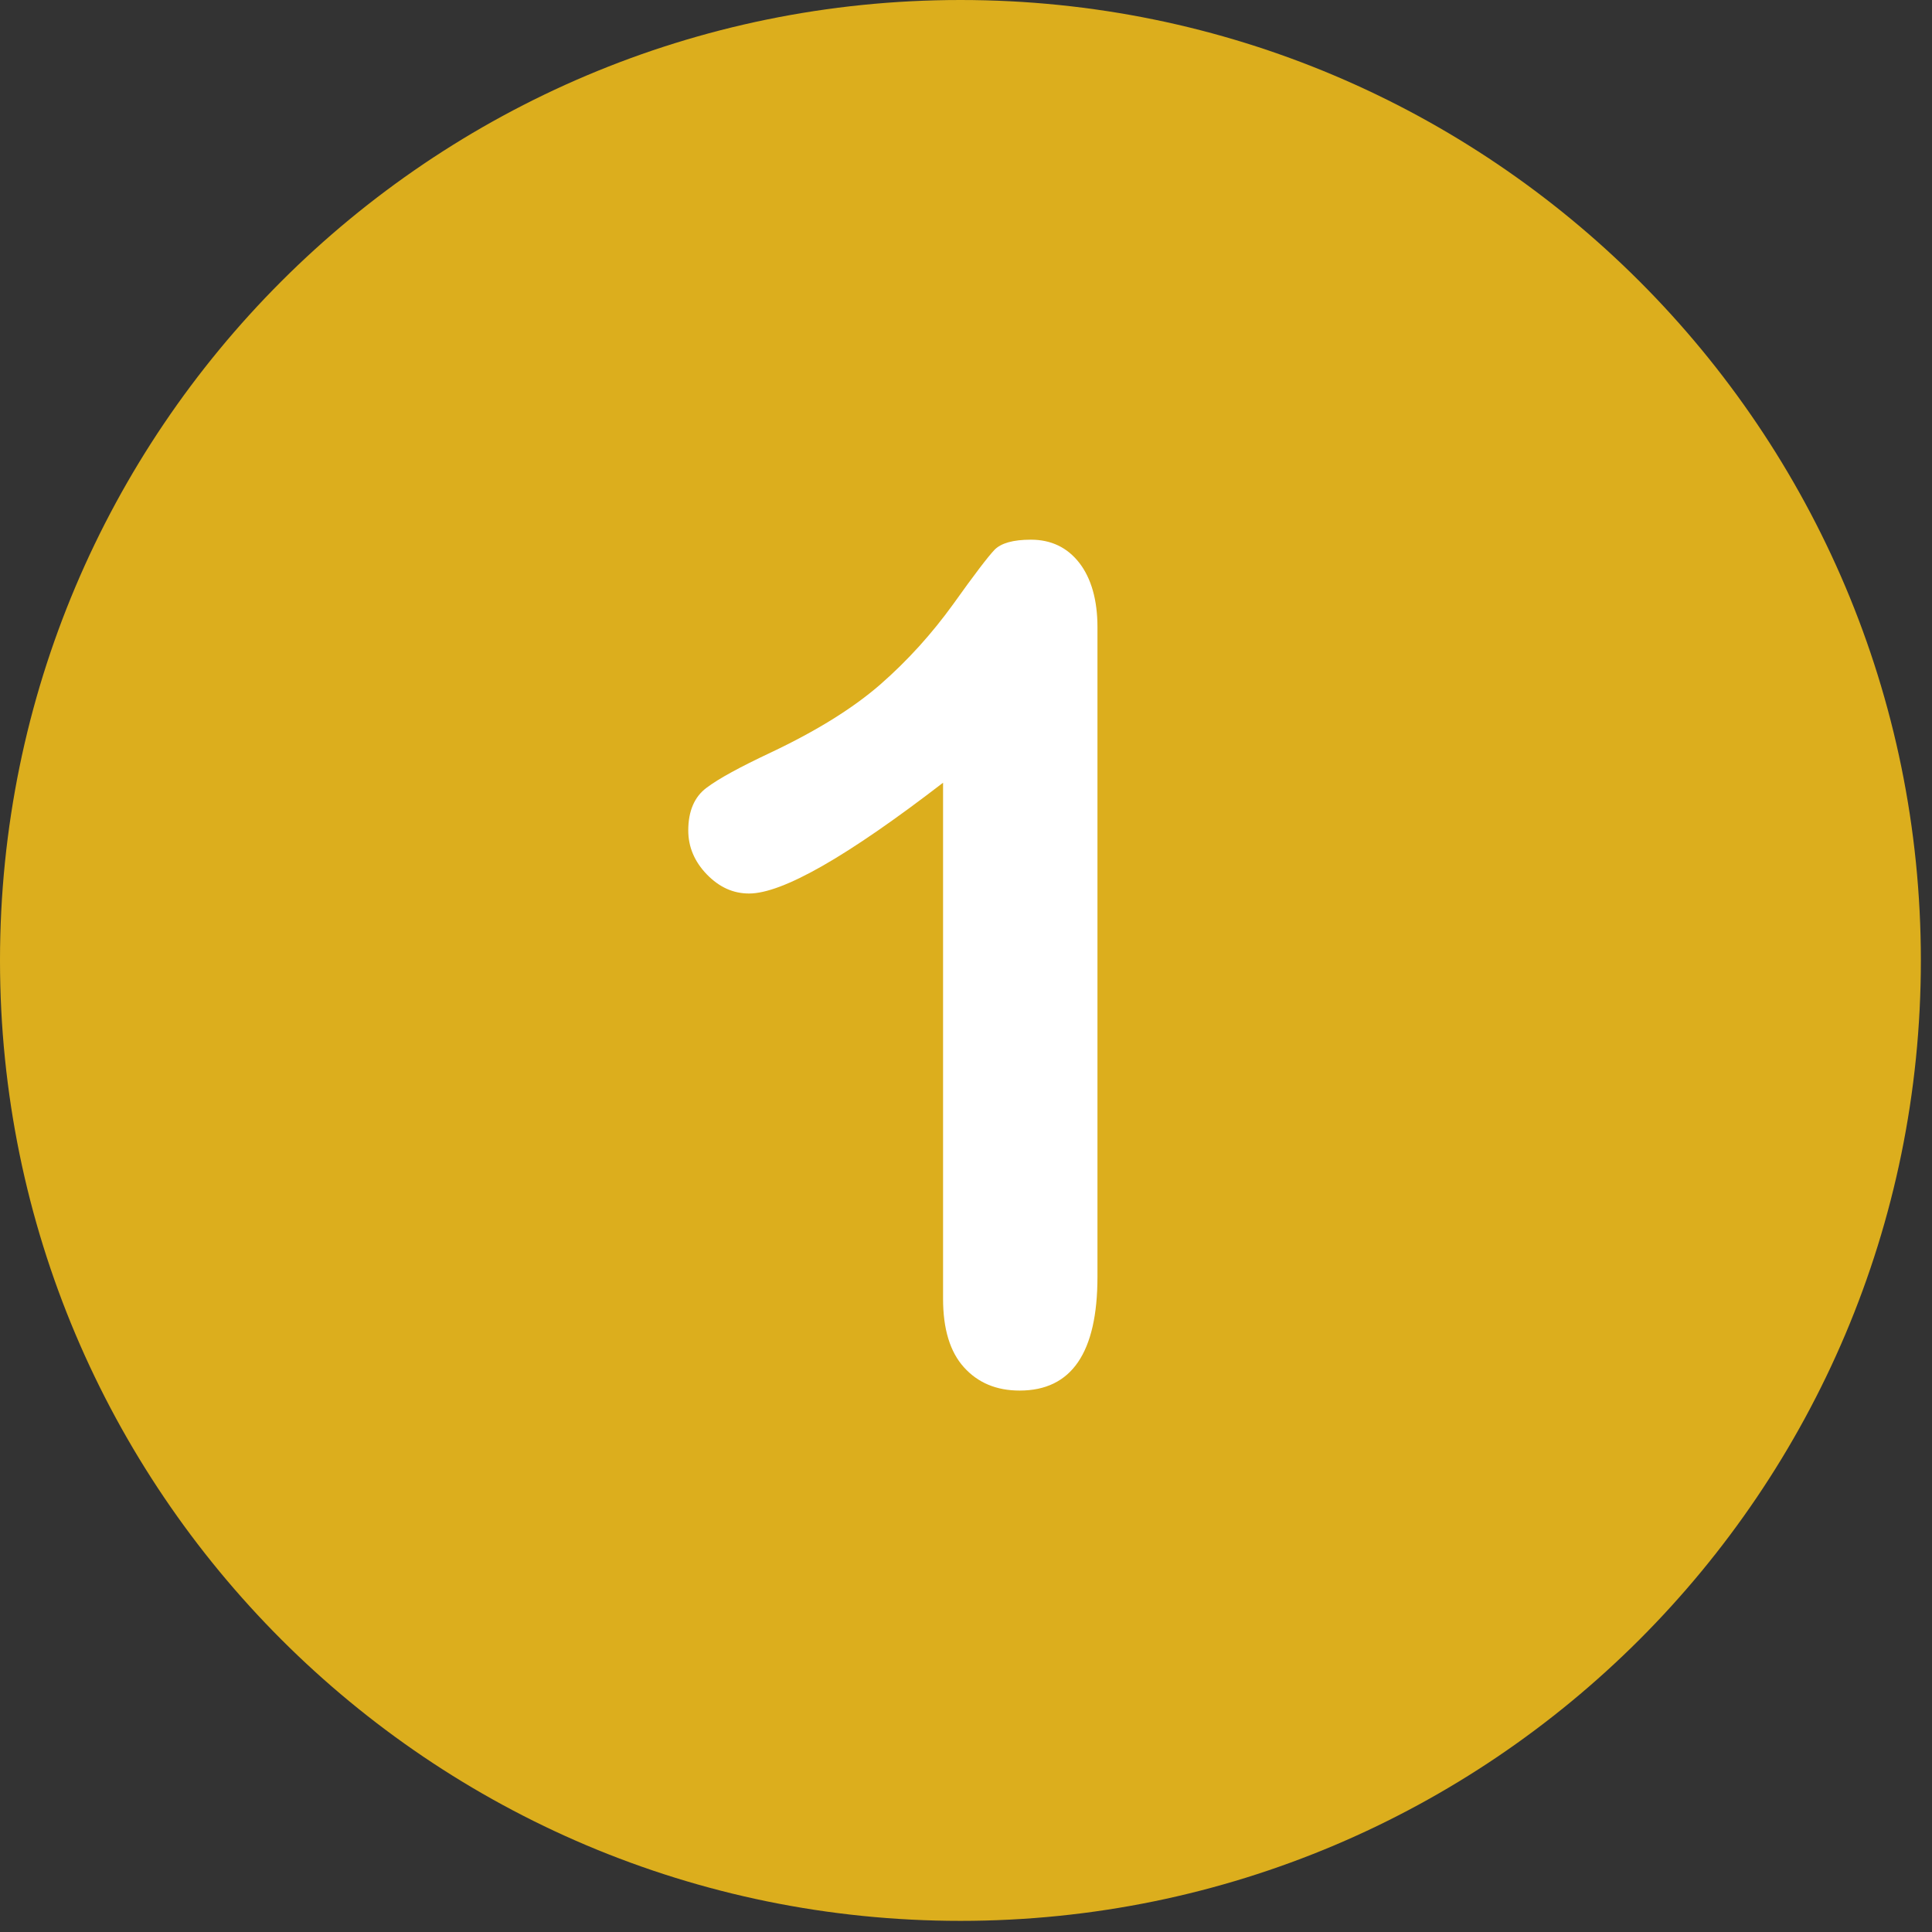
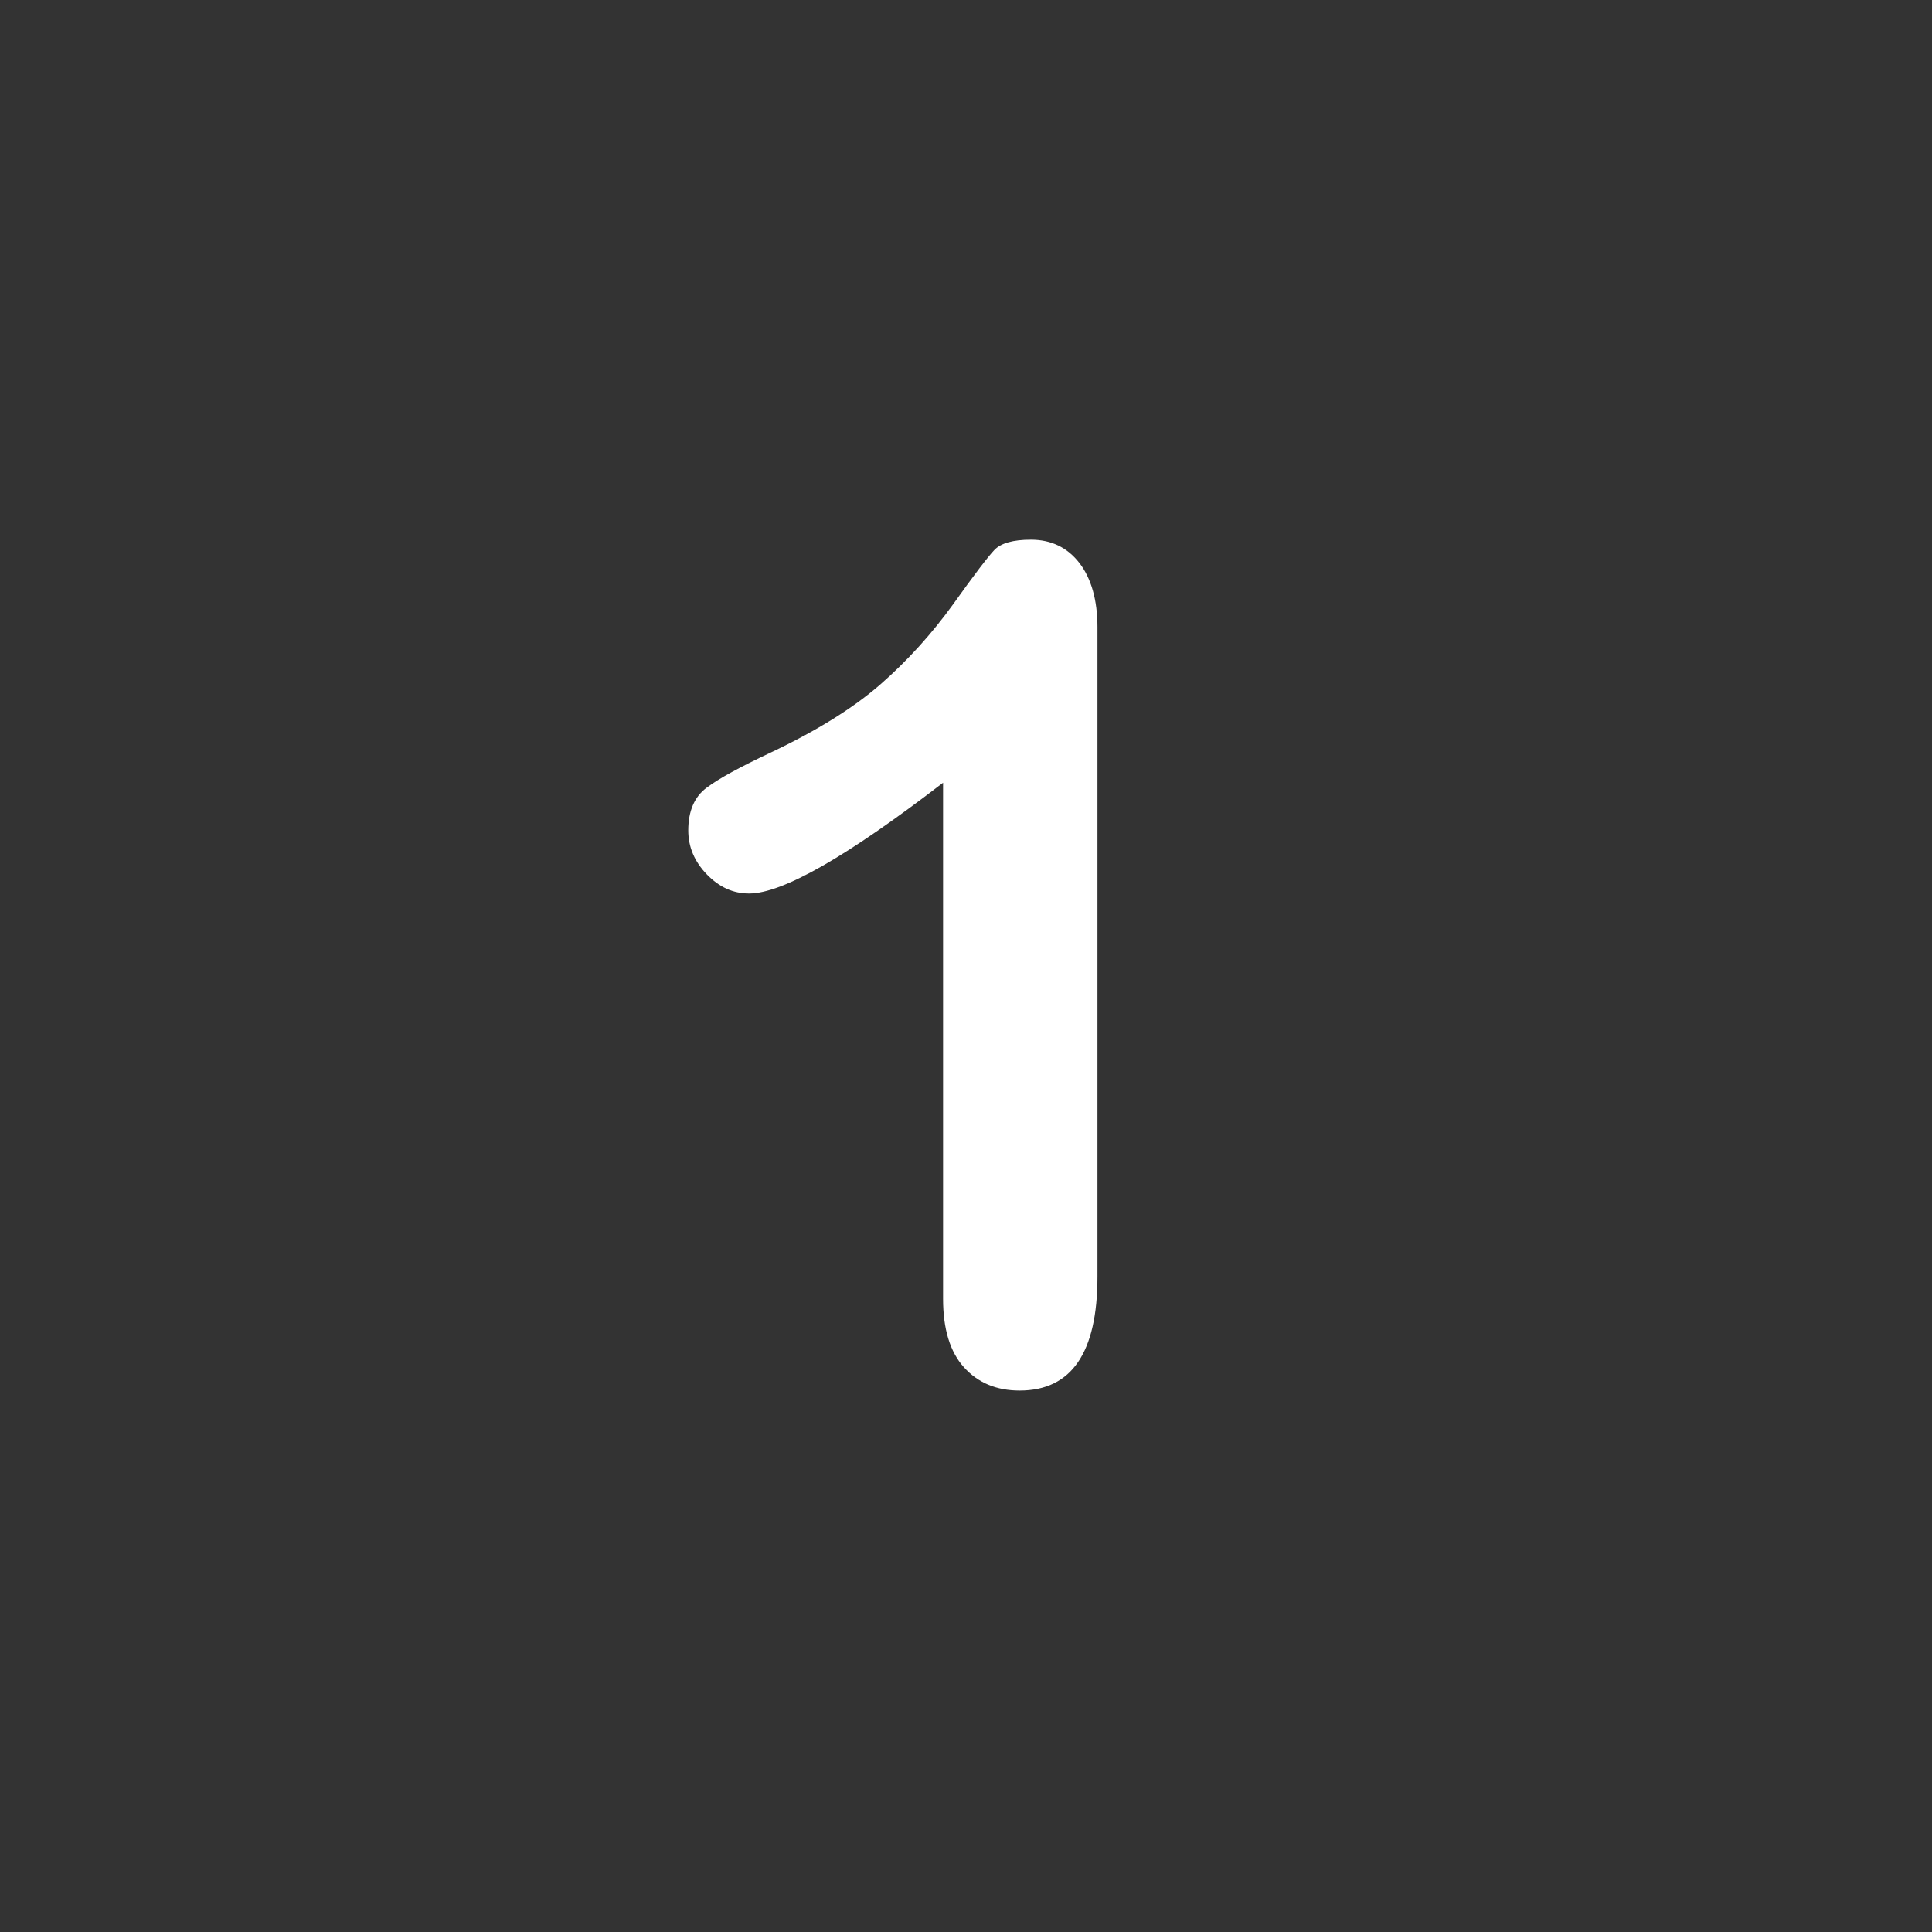
<svg xmlns="http://www.w3.org/2000/svg" width="93" zoomAndPan="magnify" viewBox="0 0 69.75 69.75" height="93" preserveAspectRatio="xMidYMid meet" version="1.0">
  <rect x="0" y="0" width="69.75" height="69.75" fill="#333333" stroke="none" />
  <defs>
    <clipPath id="7a021cf875">
-       <path d="M 0 0 L 69.5 0 L 69.5 69.5 L 0 69.5 Z M 0 0 " clip-rule="nonzero" />
-     </clipPath>
+       </clipPath>
    <clipPath id="1bf1c78e9a">
-       <path d="M 49.844 20.379 L 53.578 20.379 L 53.578 48.973 L 49.844 48.973 Z M 49.844 20.379 " clip-rule="nonzero" />
-     </clipPath>
+       </clipPath>
  </defs>
  <g clip-path="url(#7a021cf875)">
-     <path fill="#dcae1d" d="M 34.676 0 C 15.527 0 0 15.527 0 34.676 C 0 53.82 15.527 69.348 34.676 69.348 C 53.82 69.348 69.348 53.82 69.348 34.676 C 69.348 15.527 53.82 0 34.676 0 Z M 34.676 0 " fill-opacity="1" fill-rule="nonzero" />
-   </g>
+     </g>
  <path fill="#ffffff" d="M 38.965 20.32 C 38.531 19.762 37.945 19.484 37.219 19.484 C 36.574 19.484 36.141 19.609 35.906 19.848 C 35.668 20.098 35.176 20.742 34.41 21.816 C 33.641 22.879 32.773 23.844 31.781 24.711 C 30.789 25.574 29.477 26.387 27.828 27.168 C 26.723 27.688 25.953 28.105 25.508 28.441 C 25.074 28.762 24.848 29.281 24.848 29.98 C 24.848 30.578 25.074 31.109 25.52 31.57 C 25.969 32.031 26.469 32.258 27.043 32.258 C 28.246 32.258 30.578 30.93 34.047 28.258 L 34.047 46.891 C 34.047 47.98 34.297 48.805 34.801 49.363 C 35.305 49.922 35.973 50.203 36.812 50.203 C 38.688 50.203 39.621 48.832 39.621 46.094 L 39.621 22.641 C 39.621 21.664 39.398 20.879 38.965 20.32 " fill-opacity="1" fill-rule="nonzero" />
  <g clip-path="url(#1bf1c78e9a)">
    <path fill="#dcae1d" d="M 49.844 20.379 L 53.578 20.379 L 53.578 48.973 L 49.844 48.973 Z M 49.844 20.379 " fill-opacity="1" fill-rule="nonzero" />
  </g>
</svg>